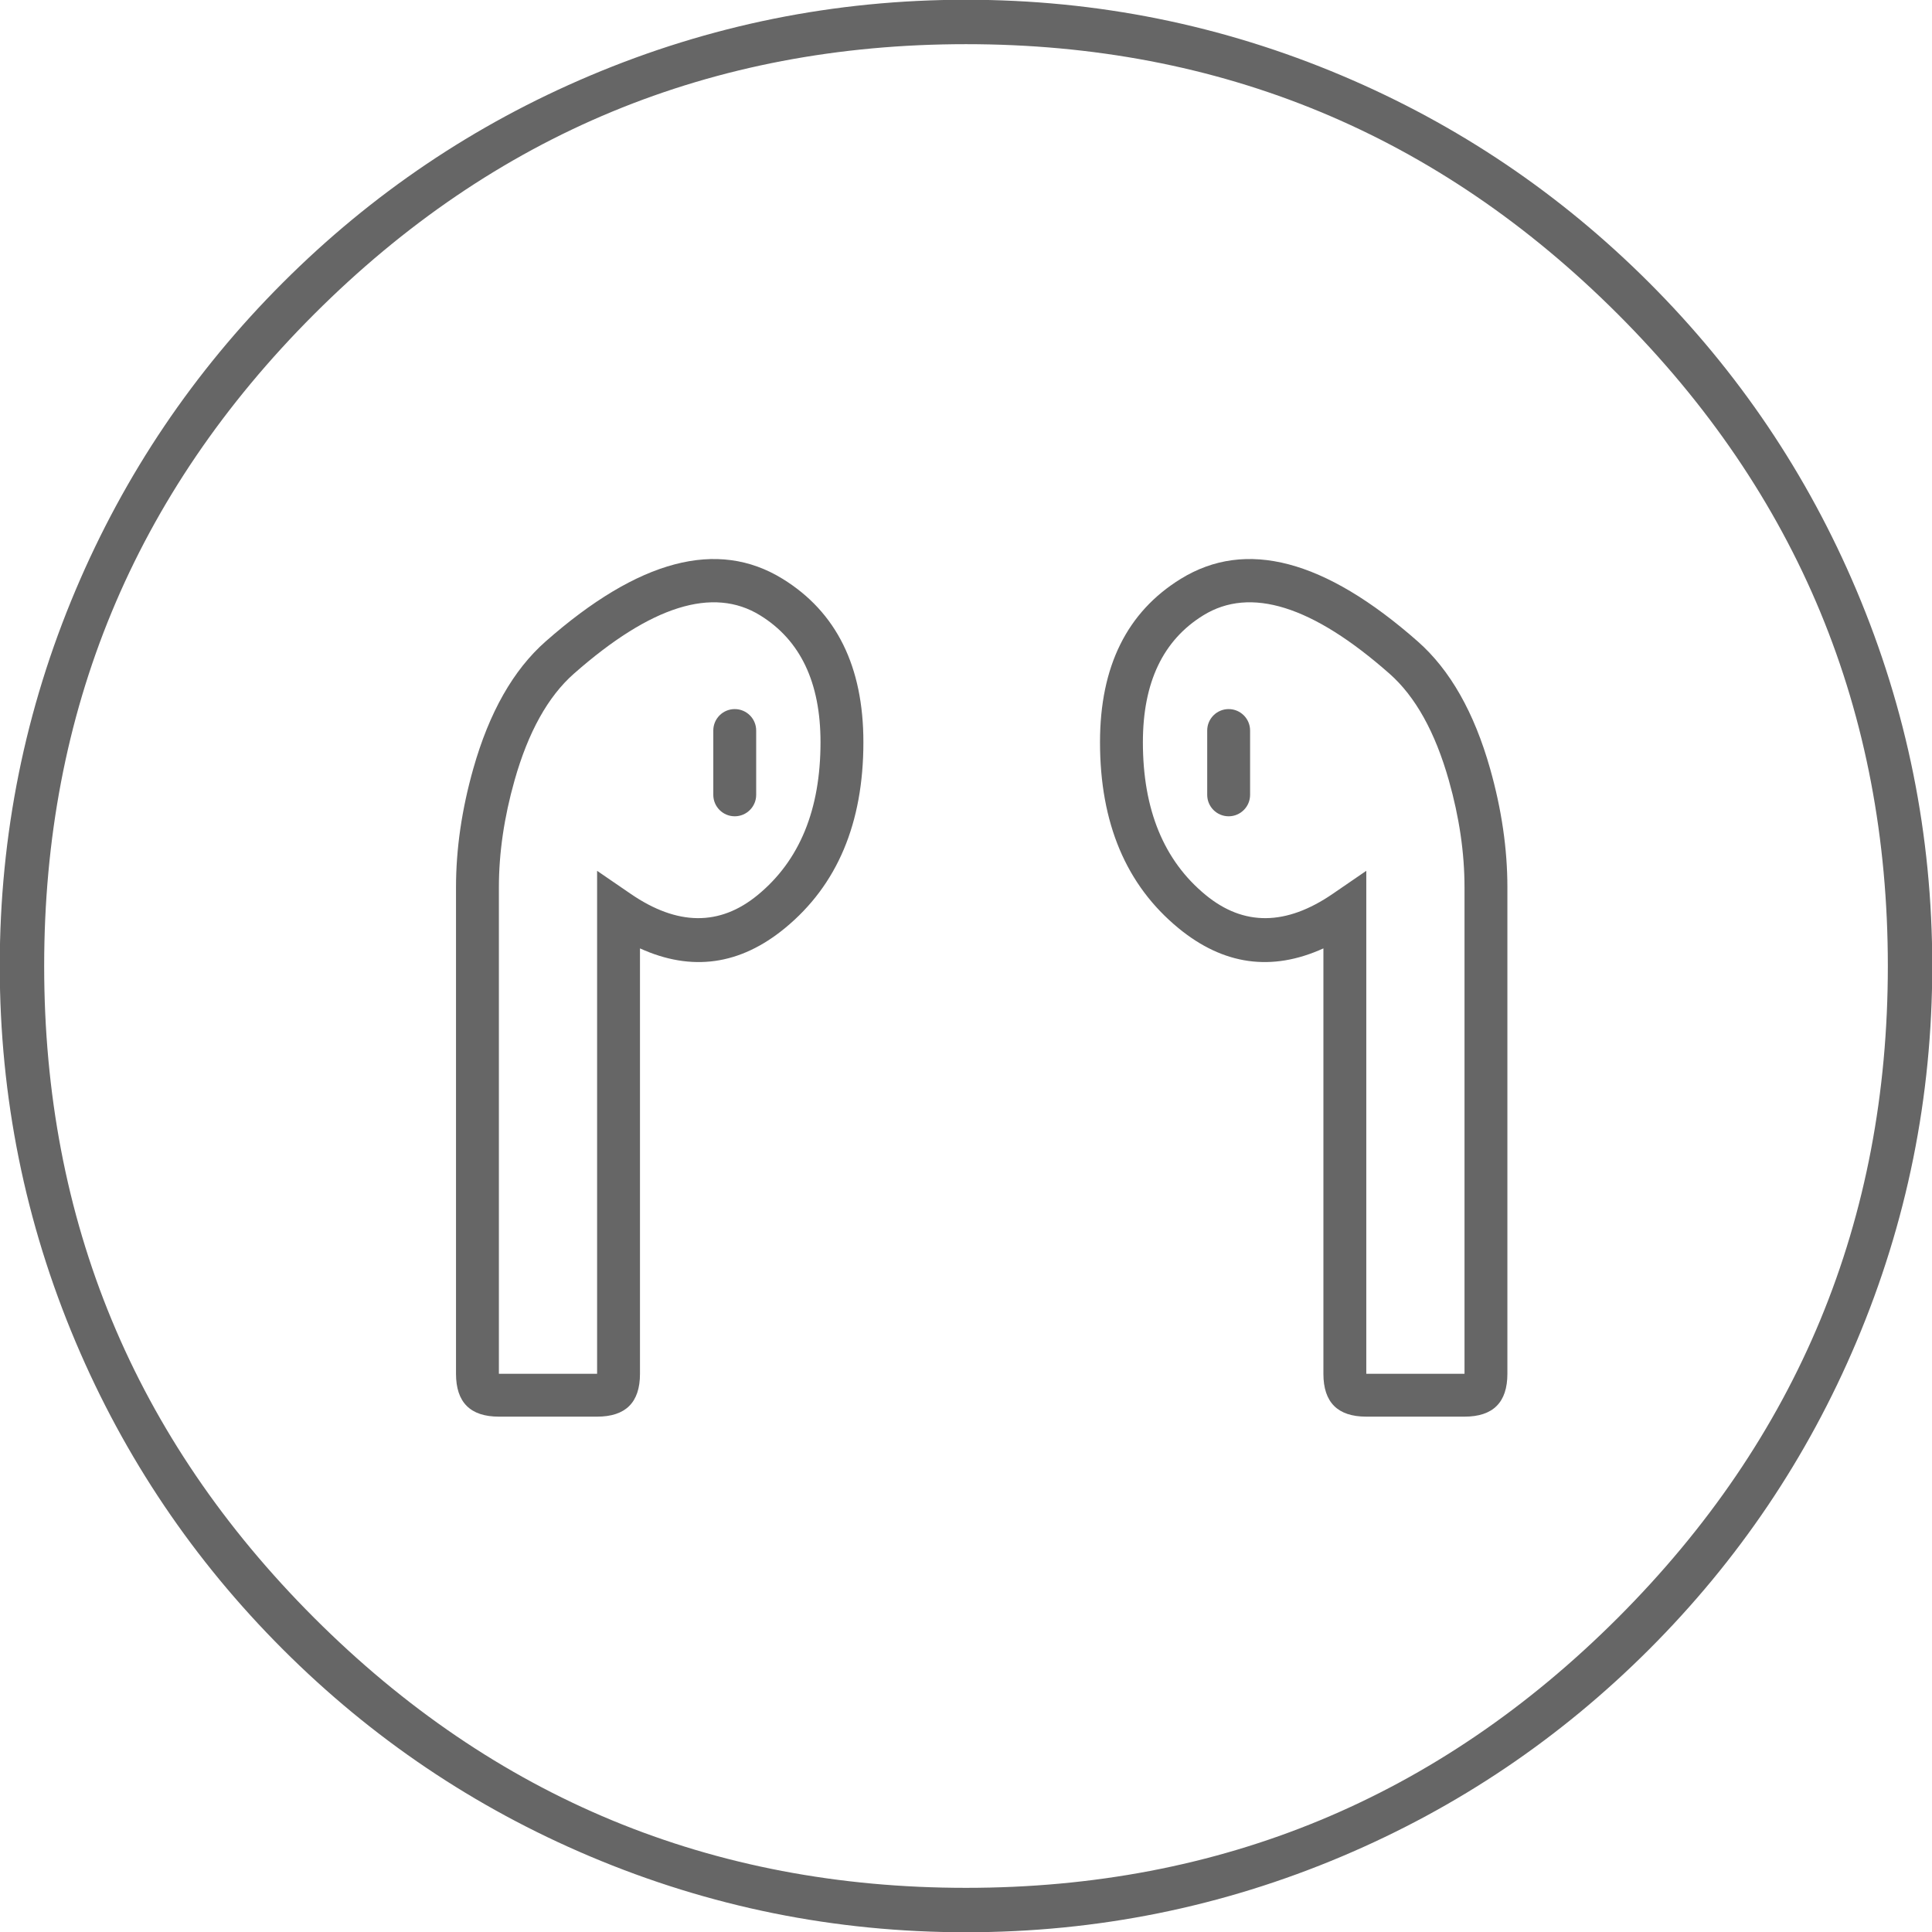
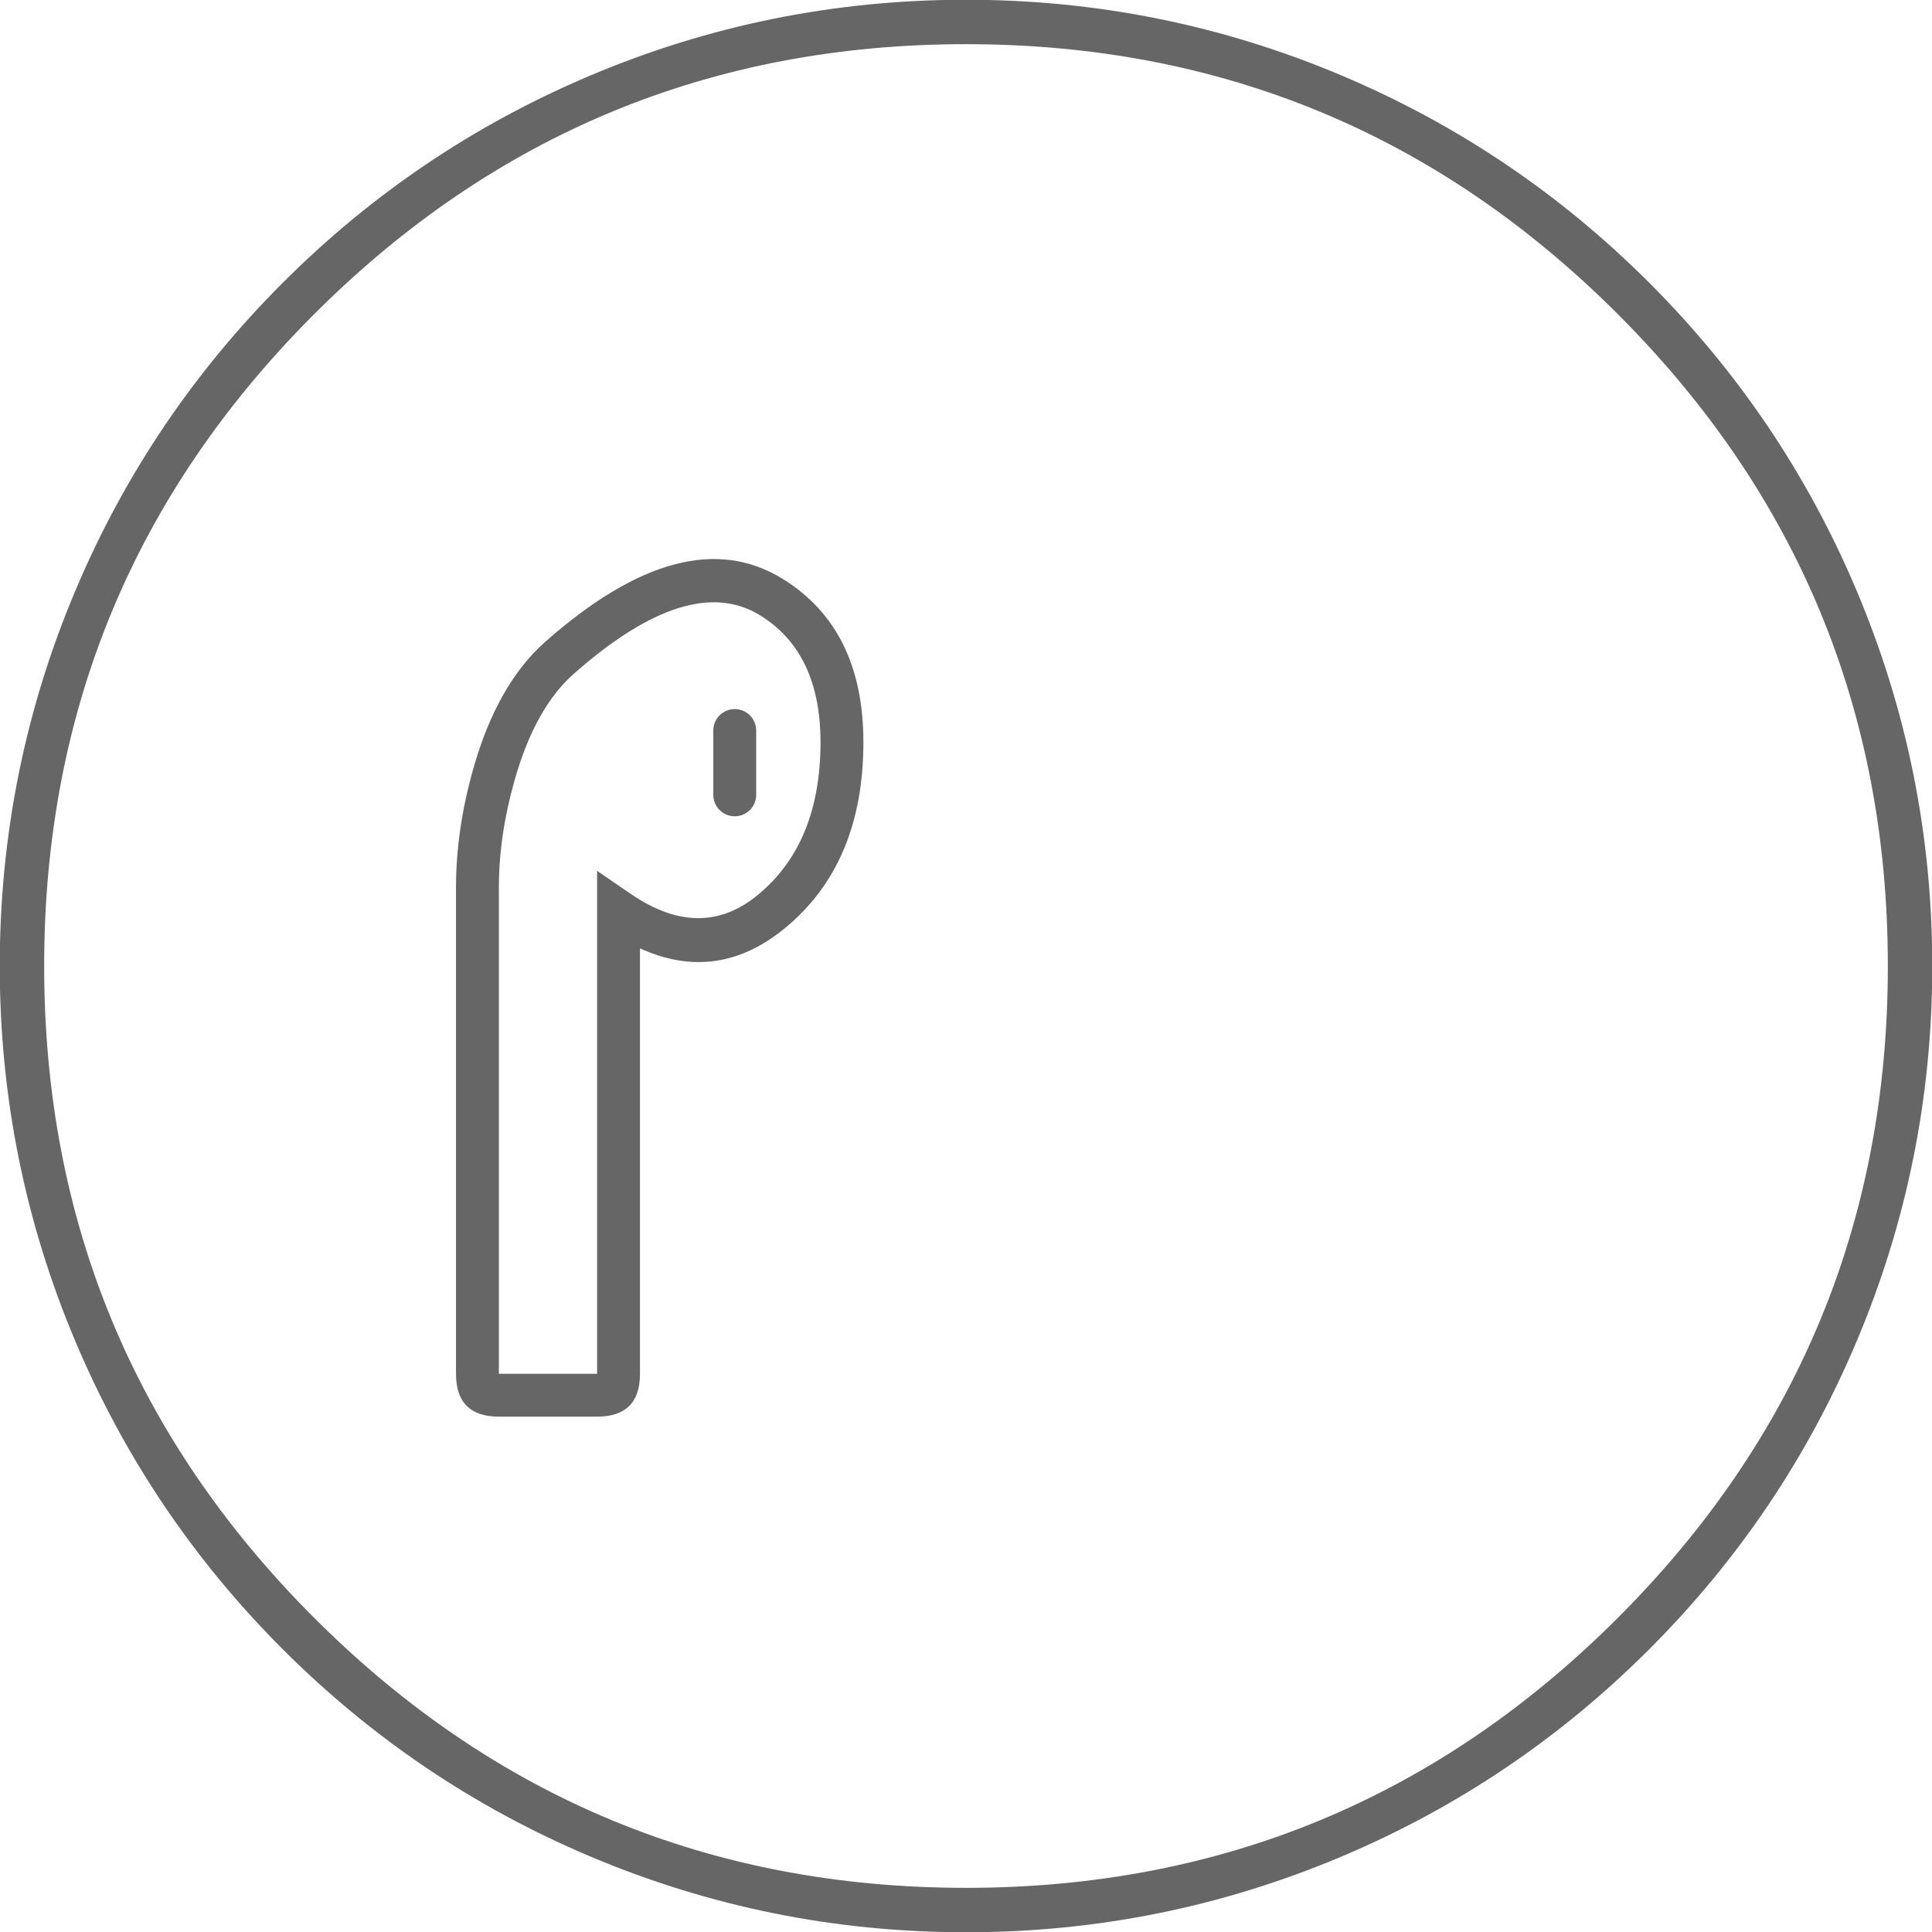
<svg xmlns="http://www.w3.org/2000/svg" fill="none" version="1.1" width="174" height="174" viewBox="0 0 174 174">
  <defs>
    <clipPath id="master_svg0_207_174">
      <rect x="0" y="0" width="174" height="174" rx="0" />
    </clipPath>
    <clipPath id="master_svg1_207_177">
      <rect x="4" y="4" width="168" height="168" rx="0" />
    </clipPath>
  </defs>
  <g clip-path="url(#master_svg0_207_174)">
    <g>
      <path d="M87,-0.022Q104.704,-0.022,120.874,6.817Q136.491,13.423,148.535,25.466Q160.578,37.509,167.183,53.126Q174.023,69.297,174.023,87Q174.023,104.704,167.183,120.874Q160.578,136.491,148.535,148.535Q136.491,160.578,120.874,167.183Q104.704,174.023,87,174.023Q69.297,174.023,53.126,167.183Q37.509,160.578,25.466,148.535Q13.423,136.491,6.817,120.874Q-0.022,104.704,-0.022,87Q-0.022,69.297,6.817,53.126Q13.423,37.509,25.466,25.466Q37.509,13.423,53.126,6.817Q69.297,-0.022,87,-0.022ZM87,3.978Q52.611,3.978,28.294,28.294Q3.978,52.611,3.978,87Q3.978,121.389,28.294,145.706Q52.611,170.023,87,170.023Q121.389,170.023,145.706,145.706Q170.023,121.389,170.023,87Q170.023,52.611,145.706,28.294Q121.389,3.978,87,3.978Z" fill-rule="evenodd" fill="#666666" fill-opacity="1" />
    </g>
    <g clip-path="url(#master_svg1_207_177)">
      <g>
        <g>
          <path d="M49.136,57.774Q61.691,46.706,70.488,52.134Q77.759,56.62,77.759,66.846Q77.759,77.778,70.701,83.585Q64.62,88.588,57.638,85.414L57.638,123.733Q57.638,127.586,53.776,127.586L44.931,127.586Q41.069,127.586,41.069,123.724L41.069,79.914Q41.069,74.731,42.624,69.233Q44.781,61.613,49.136,57.774ZM51.69,60.671Q48.187,63.758,46.341,70.285Q44.931,75.266,44.931,79.914L44.931,123.724L53.776,123.724L53.776,123.733L53.776,78.428L56.8,80.501Q63.11,84.829,68.247,80.602Q73.897,75.954,73.897,66.846Q73.897,58.775,68.46,55.42Q62.099,51.495,51.69,60.671Z" fill-rule="evenodd" fill="#666666" fill-opacity="1" />
        </g>
        <g transform="matrix(0,1,-1,0,131.965,-4.242)">
          <path d="M75.828,63.862L70.035,63.862C68.968,63.862,68.104,64.726,68.104,65.793C68.104,66.859,68.968,67.724,70.035,67.724L75.828,67.724C76.894,67.724,77.759,66.859,77.759,65.793C77.759,64.726,76.894,63.862,75.828,63.862Z" fill-rule="evenodd" fill="#666666" fill-opacity="1" />
        </g>
      </g>
      <g>
        <g>
-           <path d="M127.692,57.774Q132.047,61.613,134.203,69.233Q135.759,74.731,135.759,79.914L135.759,123.724Q135.759,127.586,131.897,127.586L123.051,127.586Q119.189,127.586,119.189,123.733L119.189,85.414Q112.208,88.588,106.127,83.585Q99.069,77.777,99.069,66.846Q99.069,56.62,106.34,52.134Q115.136,46.706,127.692,57.774ZM125.138,60.671Q114.729,51.495,108.368,55.42Q102.931,58.775,102.931,66.846Q102.931,75.954,108.581,80.602Q113.718,84.829,120.028,80.501L123.051,78.428L123.051,123.724L131.897,123.724L131.897,79.914Q131.897,75.266,130.487,70.285Q128.64,63.758,125.138,60.671Z" fill-rule="evenodd" fill="#666666" fill-opacity="1" />
-         </g>
+           </g>
        <g transform="matrix(0,1,1,0,44.862,-44.862)">
-           <path d="M116.448,63.862L110.655,63.862C109.588,63.862,108.724,64.726,108.724,65.793C108.724,66.859,109.588,67.724,110.655,67.724L116.448,67.724C117.514,67.724,118.379,66.859,118.379,65.793C118.379,64.726,117.514,63.862,116.448,63.862Z" fill-rule="evenodd" fill="#666666" fill-opacity="1" />
-         </g>
+           </g>
      </g>
    </g>
  </g>
</svg>